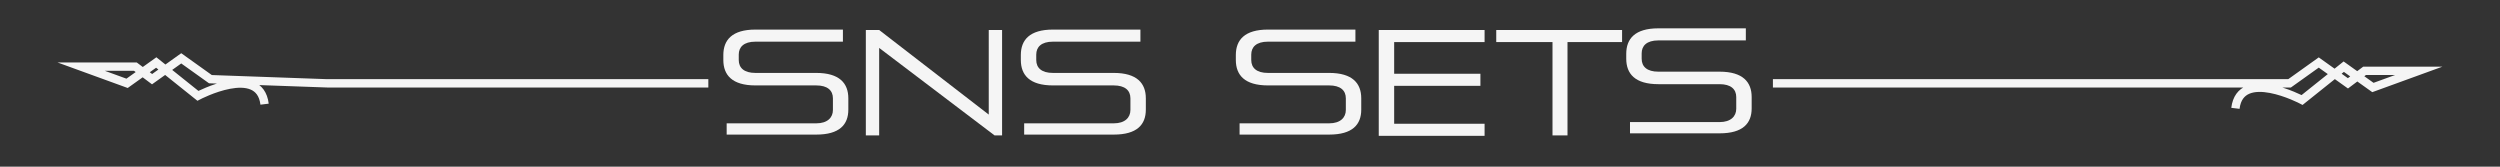
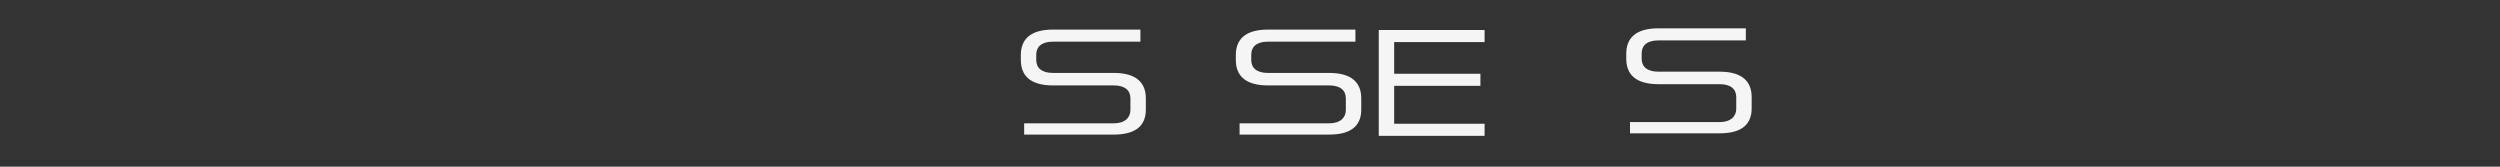
<svg xmlns="http://www.w3.org/2000/svg" version="1.1" id="SNS_SET" x="0px" y="0px" viewBox="0 0 600 40" style="enable-background:new 0 0 600 40;" xml:space="preserve">
  <rect x="0" y="0" width="600" height="40" fill="#333333" stroke="none" />
  <style type="text/css">
	.st0{fill:none;stroke:#F5F5F5;stroke-width:2;stroke-miterlimit:10;}
	.st1{fill:#F5F5F5;}
</style>
-   <path class="st0" d="M170,20H78.5l-28-1l-7-5l-7,5l-4-3h-13l11,4l7-5l10,8c0,0,14.8-7.8,16,2 M536.5,26c1.2-9.8,16-2,16-2l10-8l7,5  l11-4h-13l-4,3l-7-5l-7,5h-124" />
  <g>
-     <path class="st1" d="M174.4,32.5v-2.9h21.5c2.7,0,4-1.4,4-3.2v-2.8c0-1.9-1.3-3.1-4-3.1h-14.6c-5.6,0-7.7-2.5-7.7-6.1v-1.2   c0-3.6,2.1-6.1,7.7-6.1h21V10h-21c-2.8,0-4,1.3-4,3.1v1.3c0,1.9,1.3,3.1,4,3.1h14.6c5.6,0,7.7,2.5,7.7,6.1v2.7c0,3.6-2.1,6-7.7,6   h-21.5V32.5z" />
-     <path class="st1" d="M238.7,32.5l-27.7-21v21h-3.2V7.2h3.2l26.3,20.3V7.2h3.2v25.3H238.7z" />
    <path class="st1" d="M245.8,32.5v-2.9h21.5c2.7,0,4-1.4,4-3.2v-2.8c0-1.9-1.3-3.1-4-3.1h-14.6c-5.6,0-7.7-2.5-7.7-6.1v-1.2   c0-3.6,2.1-6.1,7.7-6.1h21V10h-21c-2.8,0-4,1.3-4,3.1v1.3c0,1.9,1.3,3.1,4,3.1h14.6c5.6,0,7.7,2.5,7.7,6.1v2.7c0,3.6-2.1,6-7.7,6   h-21.5V32.5z" />
    <path class="st1" d="M297.5,32.5v-2.9H319c2.7,0,4-1.4,4-3.2v-2.8c0-1.9-1.3-3.1-4-3.1h-14.7c-5.6,0-7.7-2.5-7.7-6.1v-1.2   c0-3.6,2.1-6.1,7.7-6.1h21V10h-21c-2.8,0-4,1.3-4,3.1v1.3c0,1.9,1.3,3.1,4,3.1H319c5.6,0,7.7,2.5,7.7,6.1v2.7c0,3.6-2.1,6-7.7,6   h-21.5V32.5z" />
    <path class="st1" d="M330.9,32.5V7.2h25.4v2.9h-21.7v7.6h20.7v2.9h-20.7v9.1h21.7v2.9h-25.4V32.5z" />
-     <path class="st1" d="M372.6,32.5V10.1h-13.5V7.2h30.2v2.9h-13.1v22.4H372.6z" />
    <path class="st1" d="M391.2,32.2v-2.9h21.5c2.7,0,4-1.4,4-3.2v-2.8c0-1.9-1.3-3.1-4-3.1H398c-5.6,0-7.7-2.5-7.7-6.1v-1.2   c0-3.6,2.1-6.1,7.7-6.1h21v2.9h-21c-2.8,0-4,1.3-4,3.1v1.3c0,1.9,1.3,3.1,4,3.1h14.7c5.6,0,7.7,2.5,7.7,6.1V26c0,3.6-2.1,6-7.7,6   h-21.5V32.2z" />
  </g>
</svg>